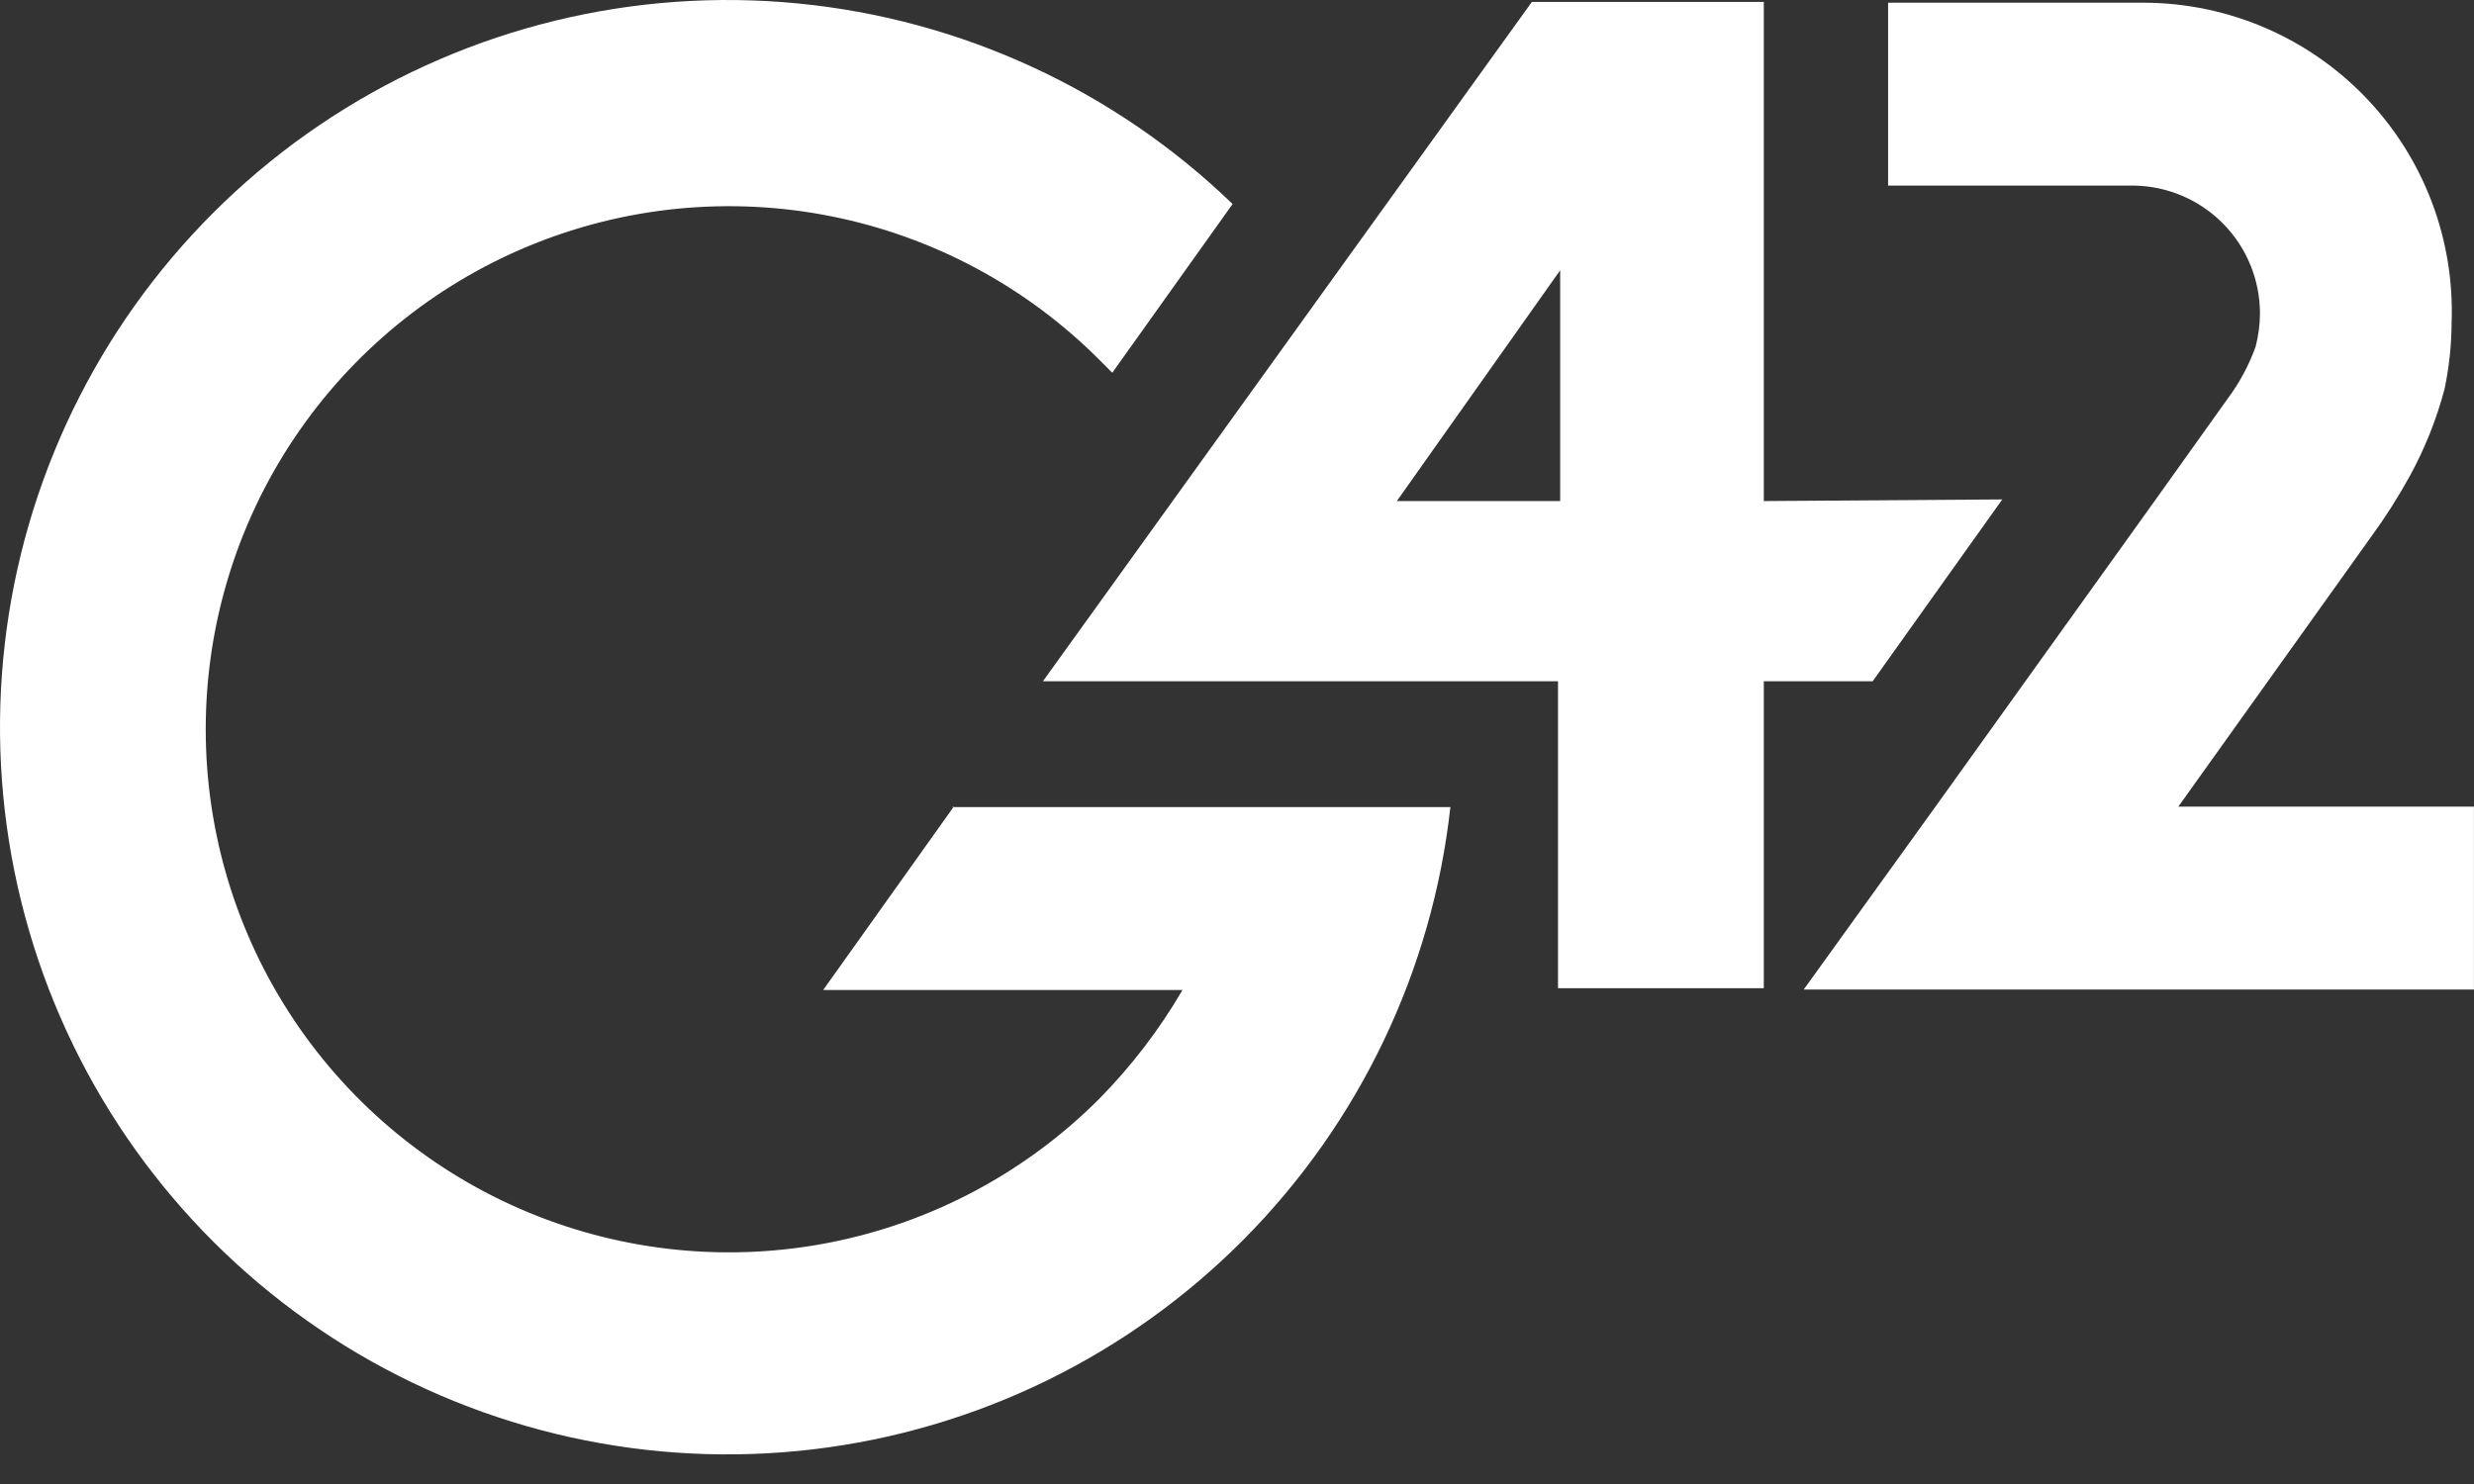
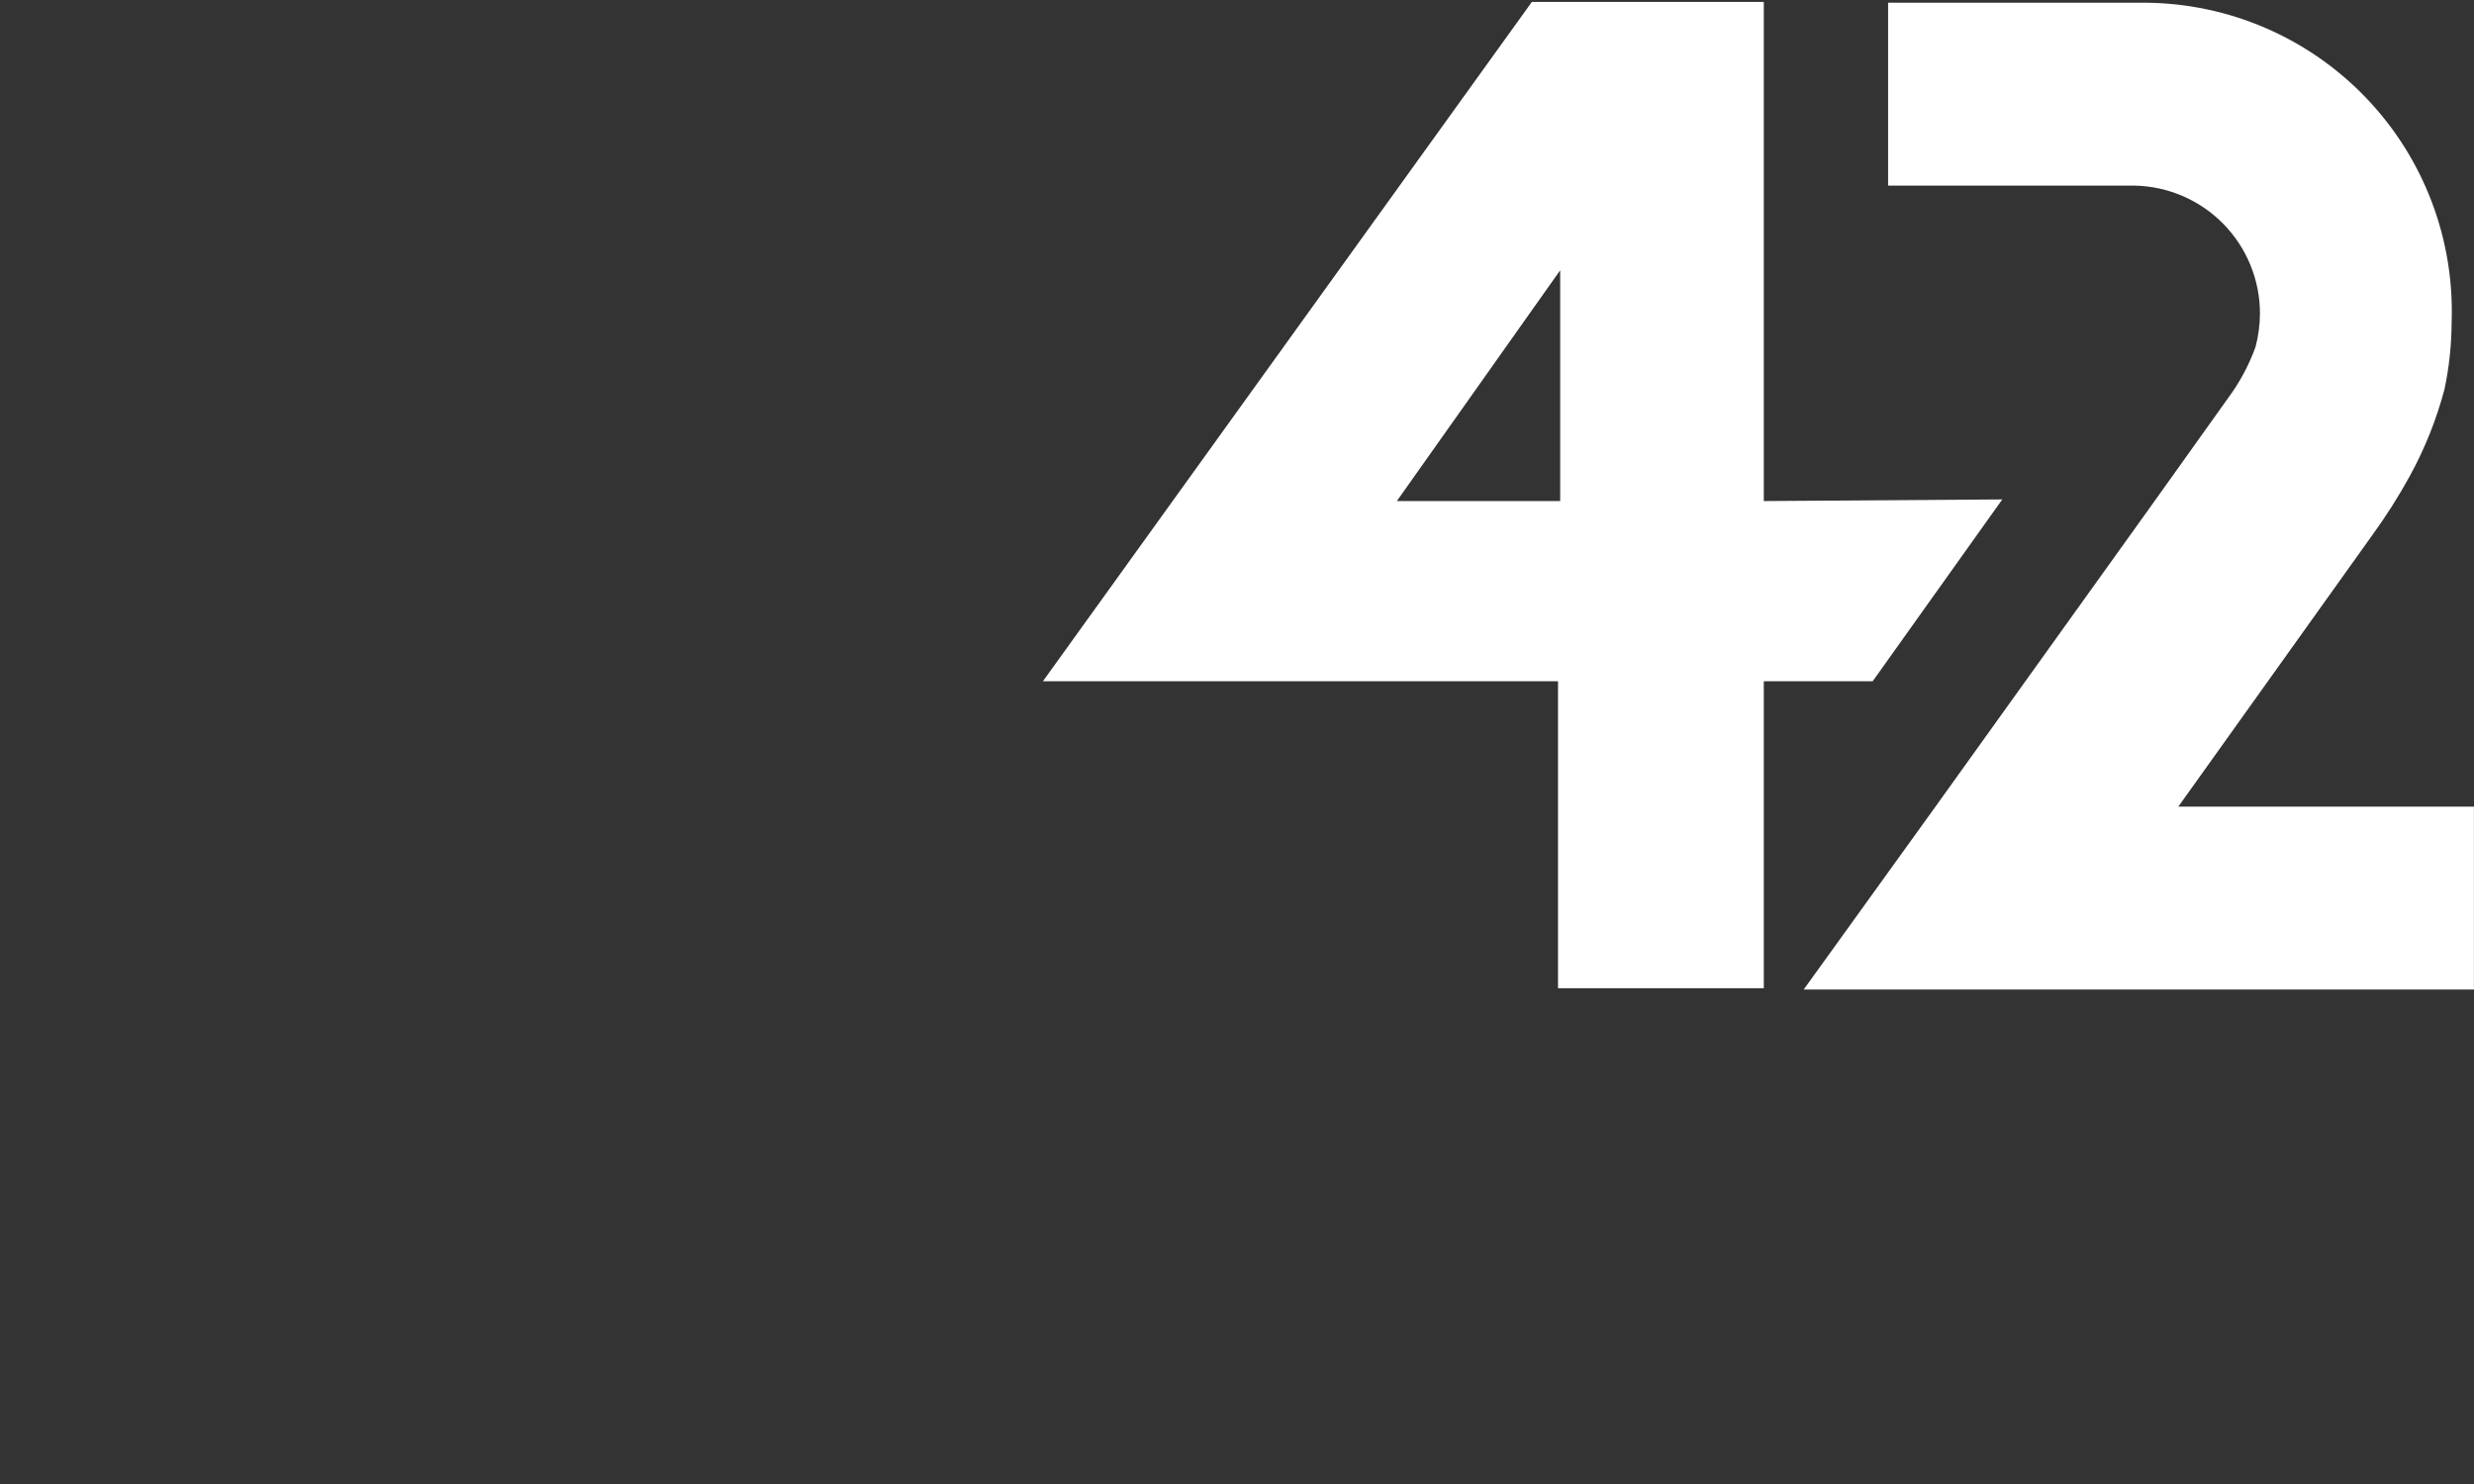
<svg xmlns="http://www.w3.org/2000/svg" width="200" height="120" viewBox="0 0 200 120" fill="none">
  <rect x="0" y="0" width="200" height="120" fill="#333333" stroke="none" />
-   <path d="M77.109 65.221L66.546 80.054H95.595C93.726 83.257 91.464 86.214 88.861 88.856C82.948 94.778 75.412 98.814 67.205 100.451C58.998 102.088 50.49 101.254 42.758 98.055C35.025 94.856 28.415 89.434 23.764 82.477C19.113 75.52 16.631 67.34 16.631 58.971C16.631 50.602 19.113 42.422 23.764 35.465C28.415 28.508 35.025 23.086 42.758 19.887C50.49 16.687 58.998 15.853 67.205 17.491C75.412 19.128 82.948 23.163 88.861 29.085L89.918 30.142L99.644 16.497C90.088 7.272 77.691 1.554 64.471 0.274C51.25 -1.006 37.986 2.227 26.837 9.447C15.689 16.668 7.313 27.45 3.075 40.038C-1.164 52.625 -1.016 66.277 3.494 78.77C8.004 91.264 16.611 101.862 27.913 108.839C39.215 115.816 52.546 118.762 65.736 117.196C78.926 115.63 91.196 109.645 100.55 100.215C109.904 90.786 115.79 78.467 117.25 65.265H76.933L77.109 65.221Z" fill="white" />
  <path d="M142.587 40.517V0.156H123.837L84.312 55.086H125.95V79.91H142.587V55.086H151.39L161.866 40.385L142.587 40.517ZM126.126 40.517H112.922L126.126 21.855V40.517Z" fill="white" />
  <path d="M191.72 43.353C192.849 41.806 193.878 40.189 194.801 38.511C196.021 36.286 196.967 33.922 197.617 31.469C197.989 29.703 198.181 27.904 198.19 26.099C198.313 22.763 197.767 19.436 196.582 16.316C195.397 13.195 193.598 10.344 191.292 7.931C188.985 5.518 186.219 3.592 183.155 2.267C180.091 0.942 176.792 0.246 173.454 0.219H152.635V15.008H172.574C175.278 15.065 177.853 16.18 179.745 18.113C181.638 20.047 182.697 22.645 182.697 25.351C182.691 26.257 182.573 27.159 182.345 28.035C181.807 29.532 181.05 30.941 180.1 32.217L174.07 40.668L156.464 65.228L145.812 80.016H199.995V65.228H176.095L191.72 43.353Z" fill="white" />
</svg>